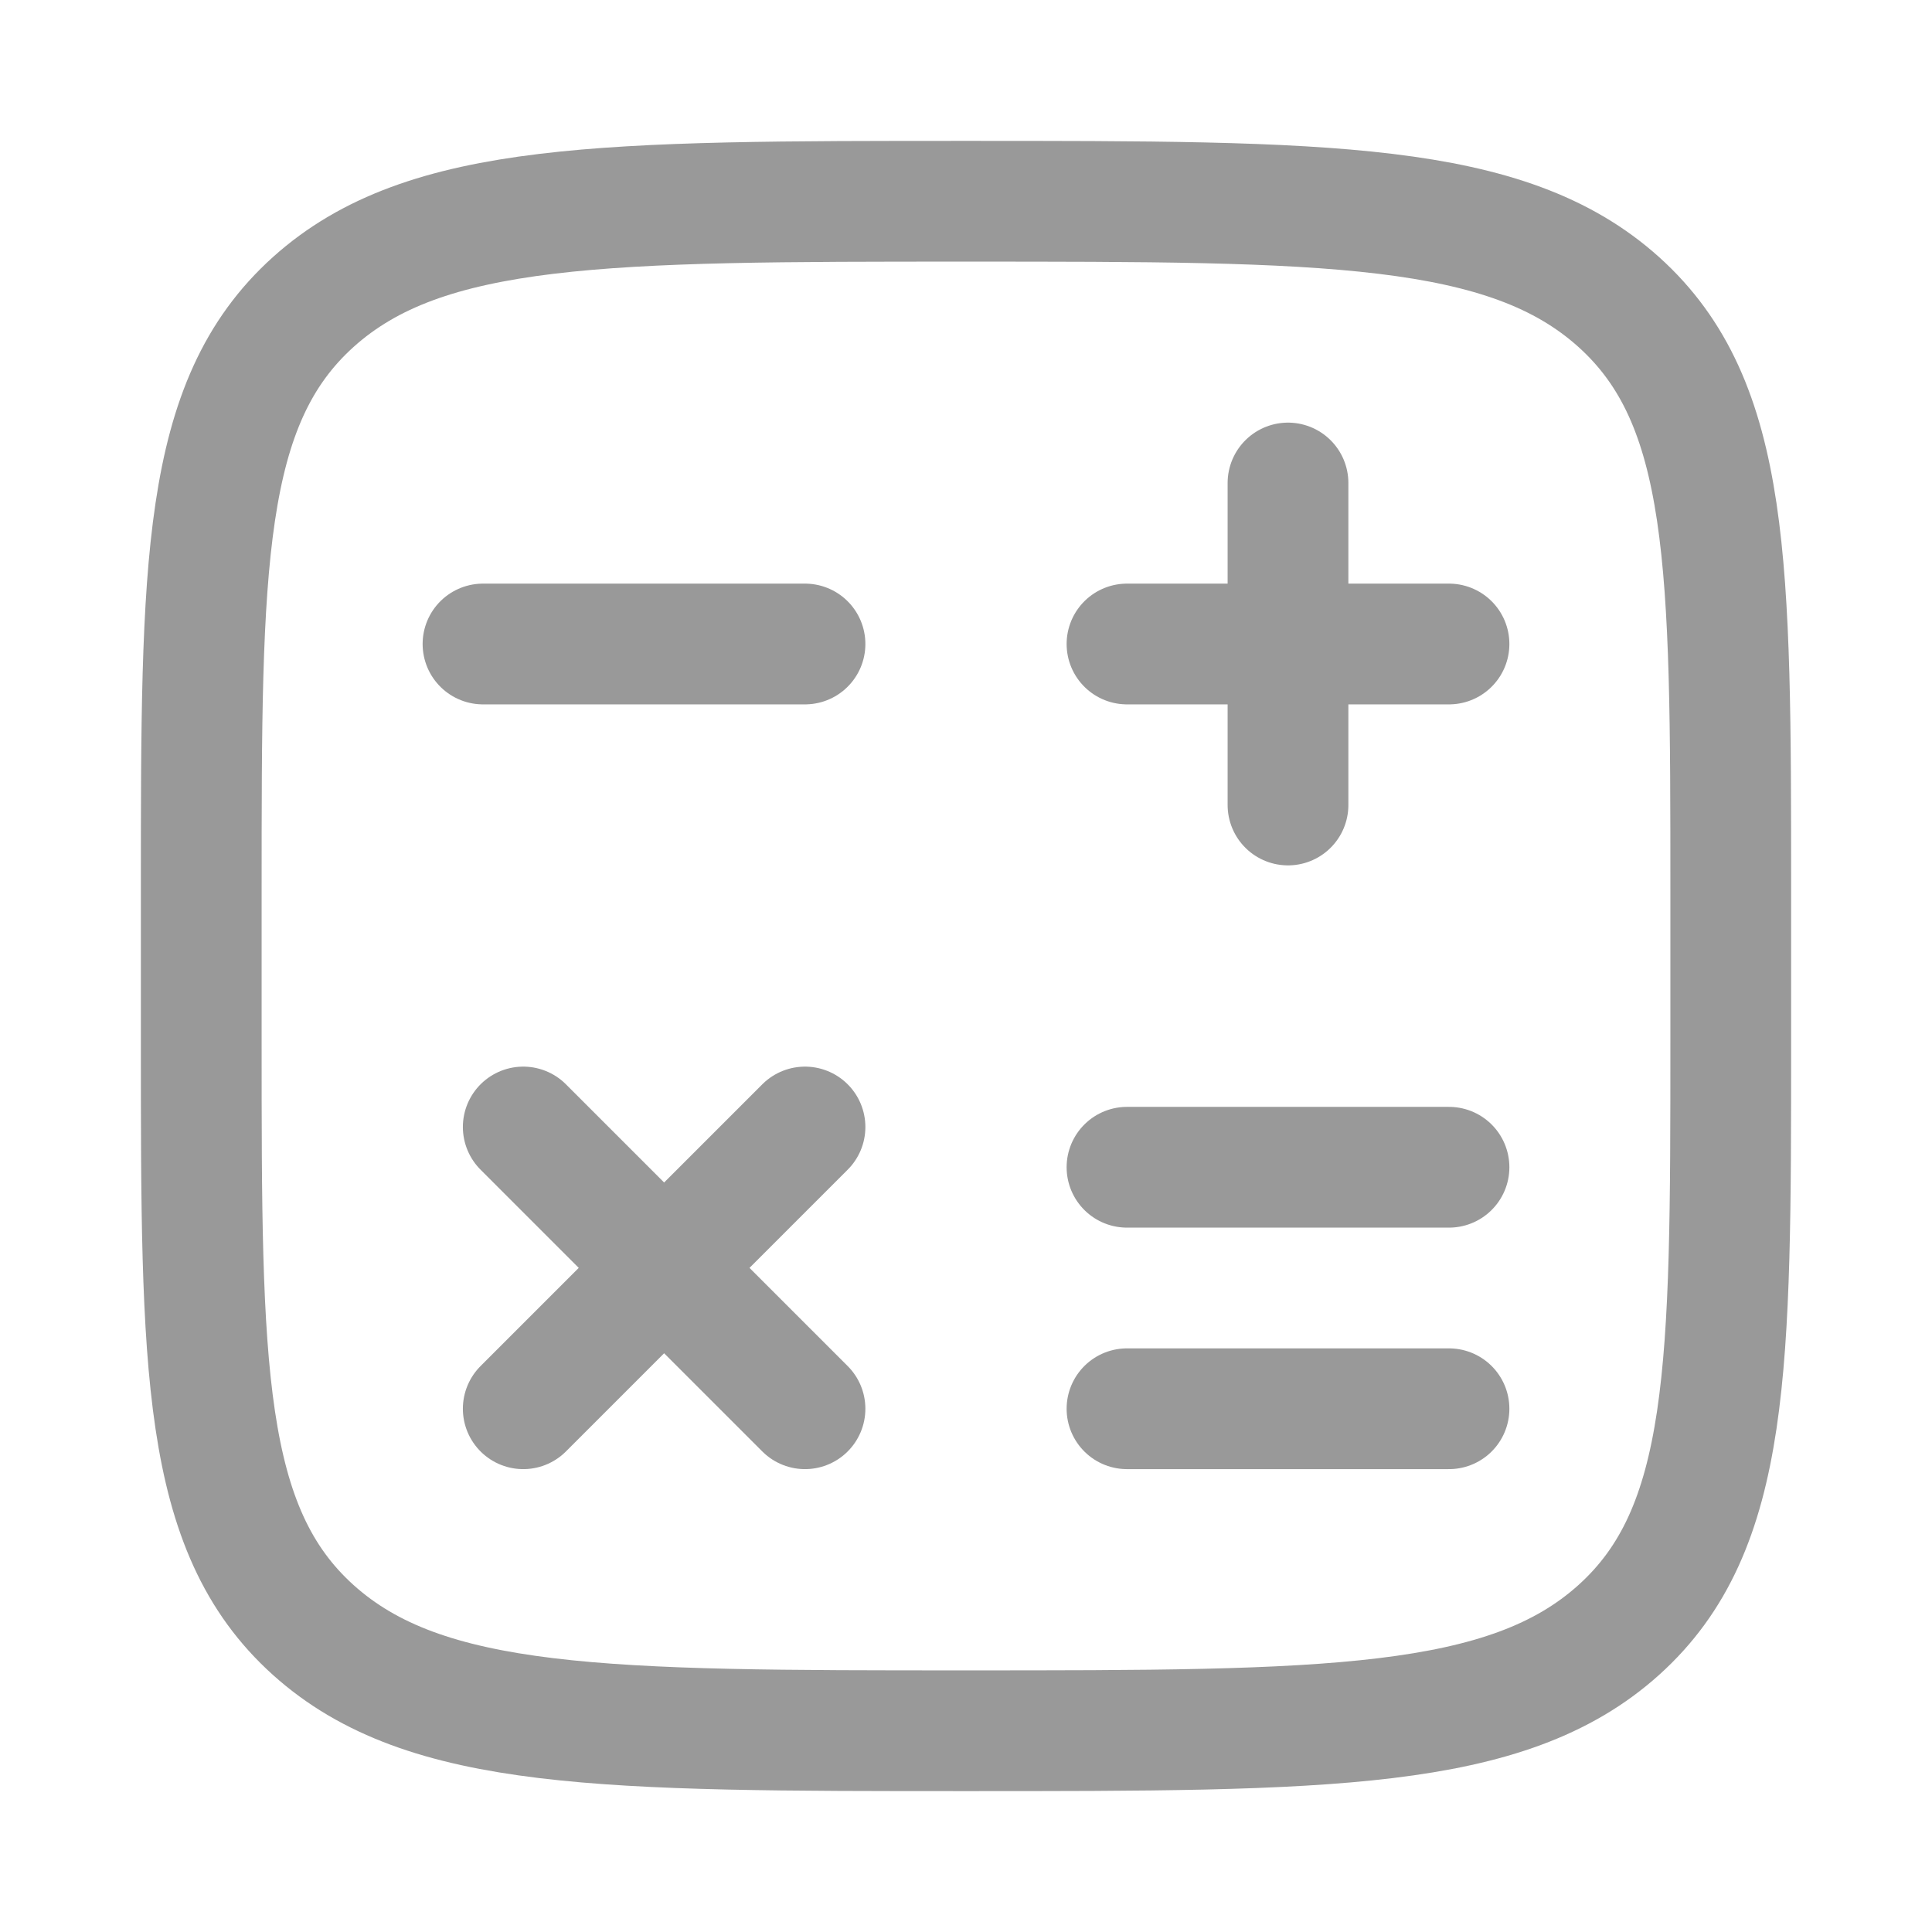
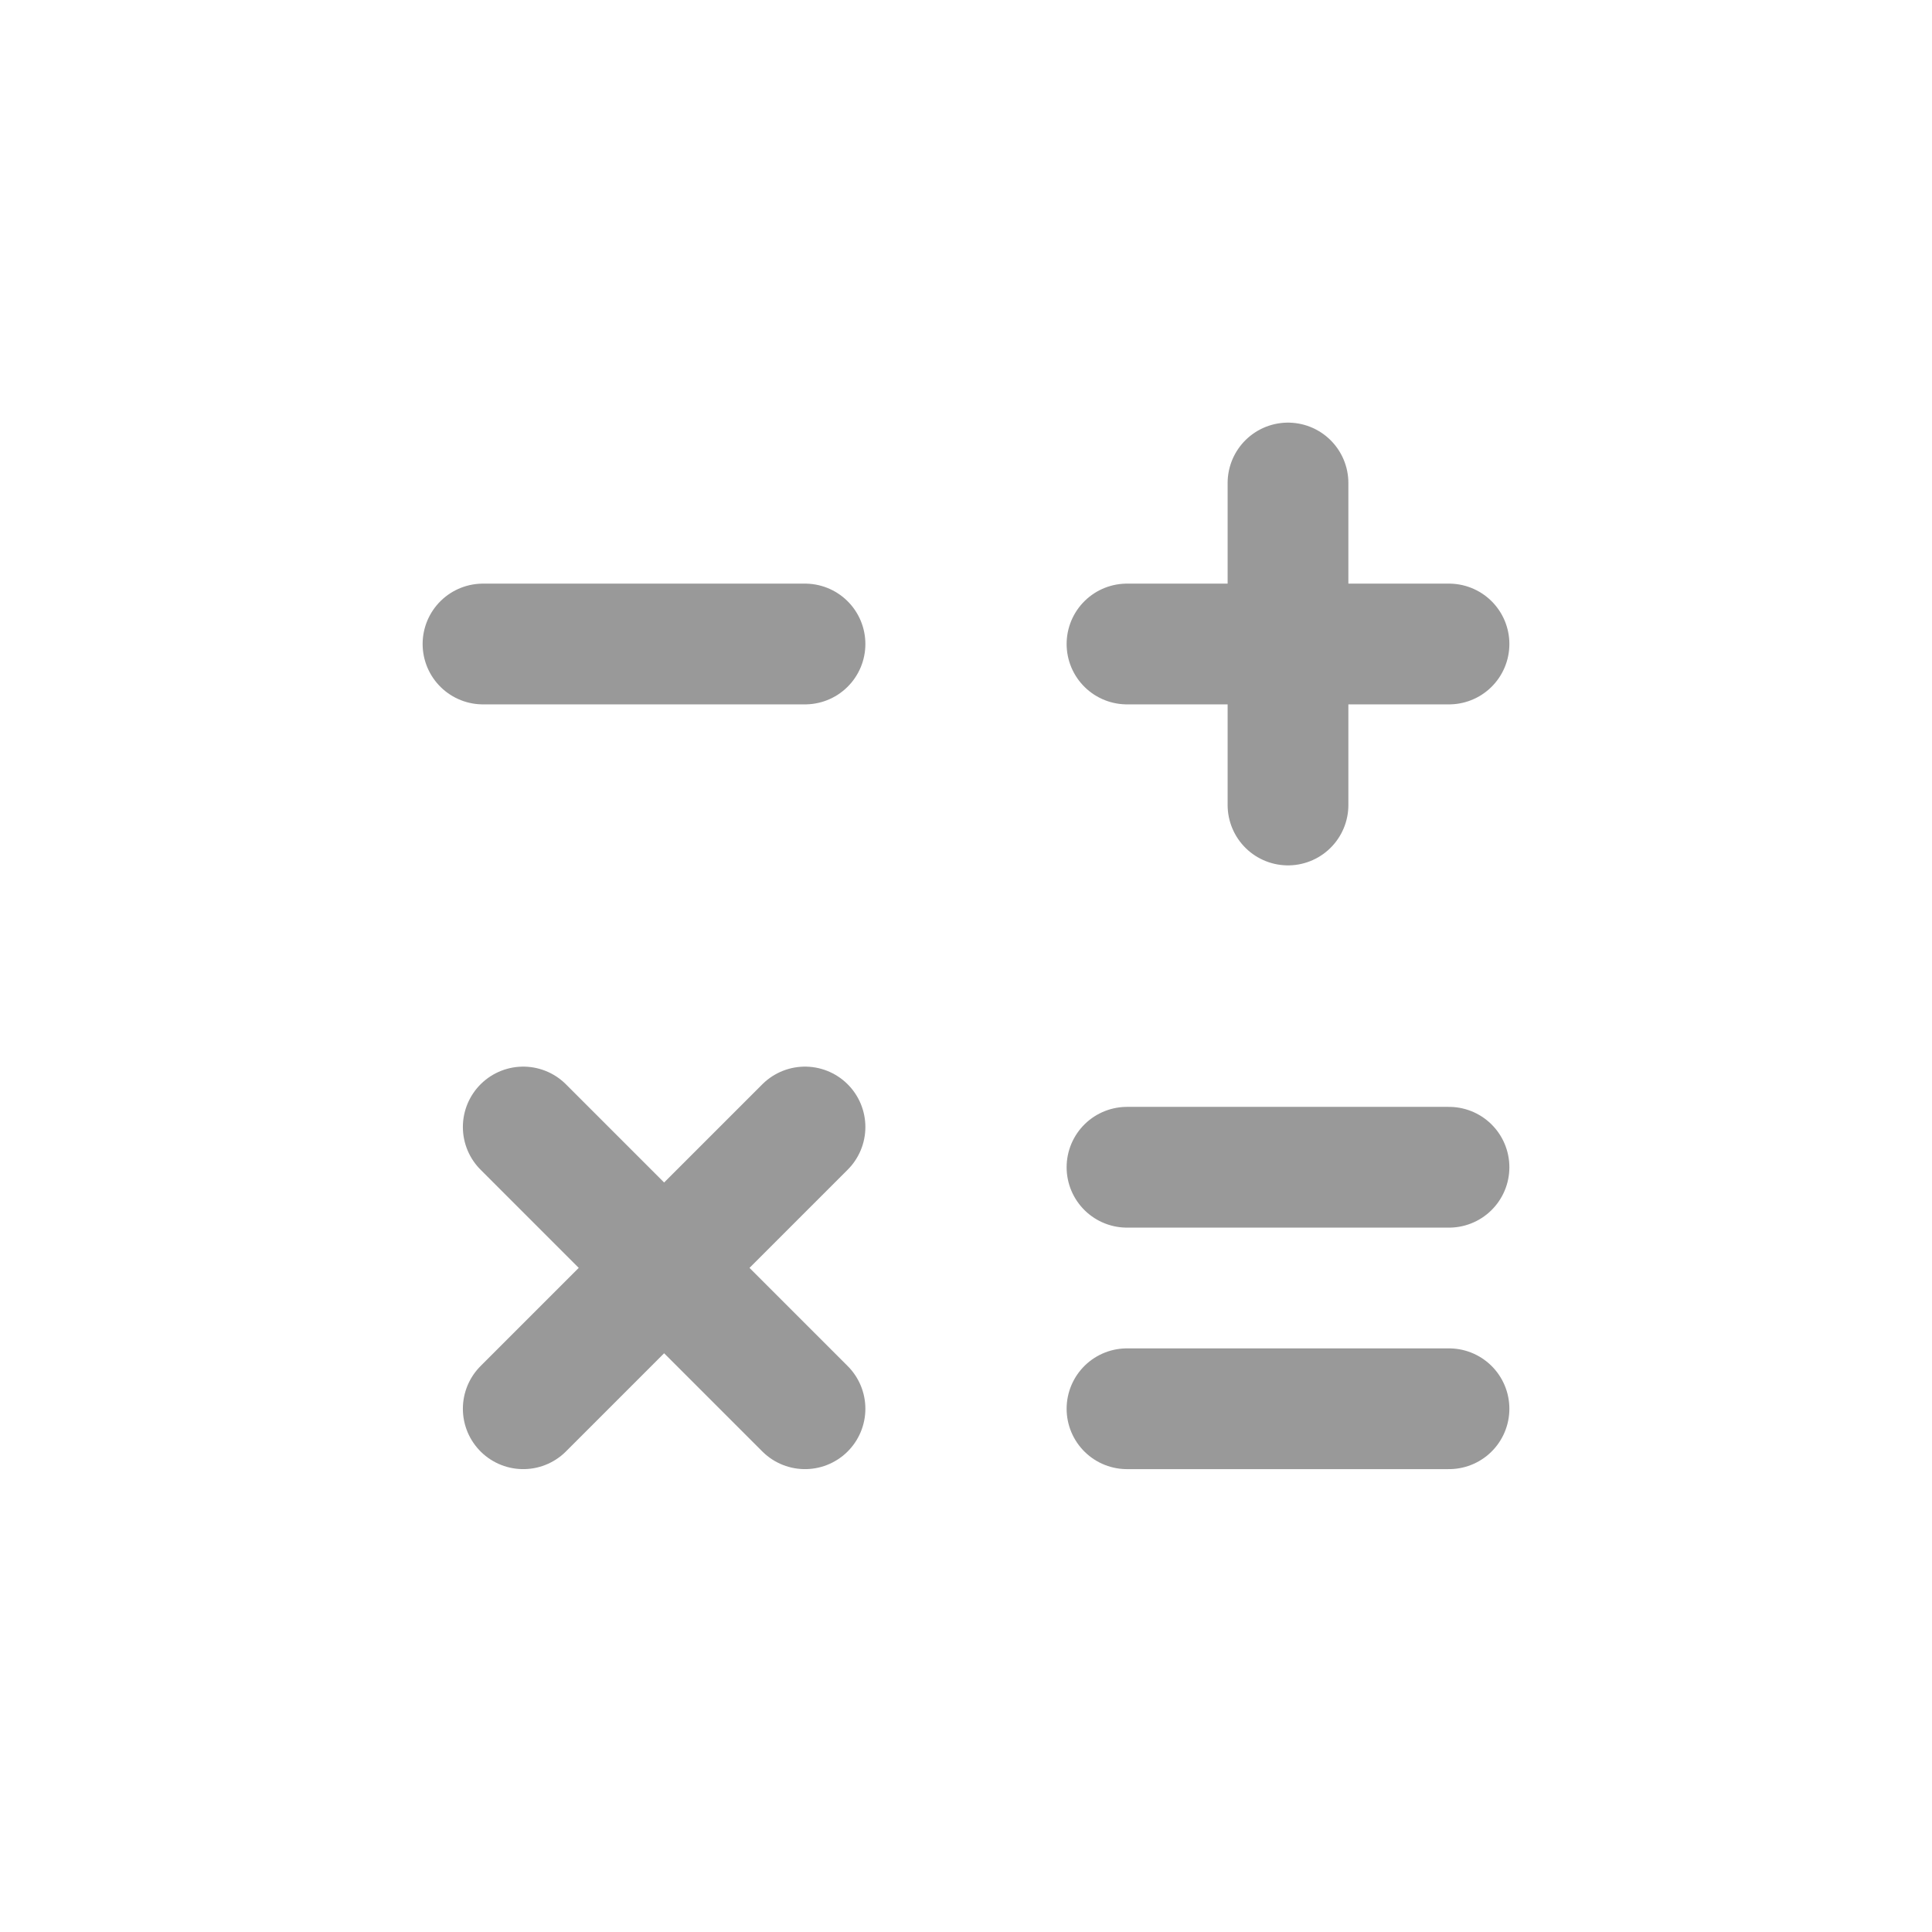
<svg xmlns="http://www.w3.org/2000/svg" width="24" height="24" fill="none">
-   <path stroke="#999" stroke-width="1.5" d="M21.5 12.95v-1.9c0-4.03 0-6.046-1.391-7.298C18.717 2.5 16.479 2.5 12 2.5c-4.478 0-6.718 0-8.109 1.252S2.5 7.02 2.5 11.05v1.9c0 4.03 0 6.046 1.391 7.298C5.282 21.5 7.521 21.5 12 21.5c4.478 0 6.718 0 8.109-1.252S21.5 16.98 21.5 12.95Z" />
  <path stroke="#999" stroke-linecap="round" stroke-linejoin="round" stroke-width="1.5" d="M18 8h-4m2-2v4m2 7.5h-4m4-3h-4m-4 3-1.75-1.75m0 0L6.5 14m1.75 1.75L10 14m-1.75 1.75L6.5 17.5M10 8H6" />
</svg>